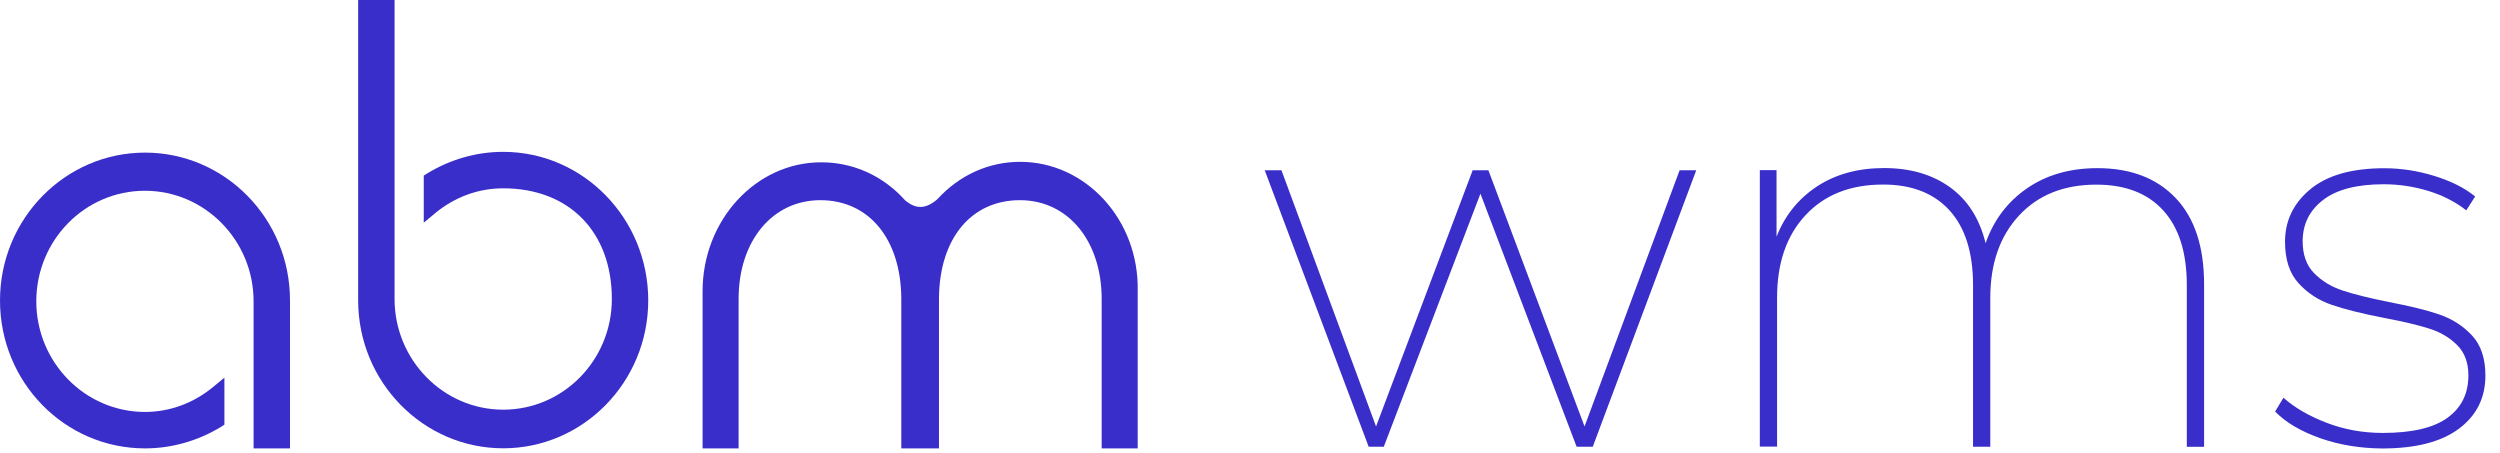
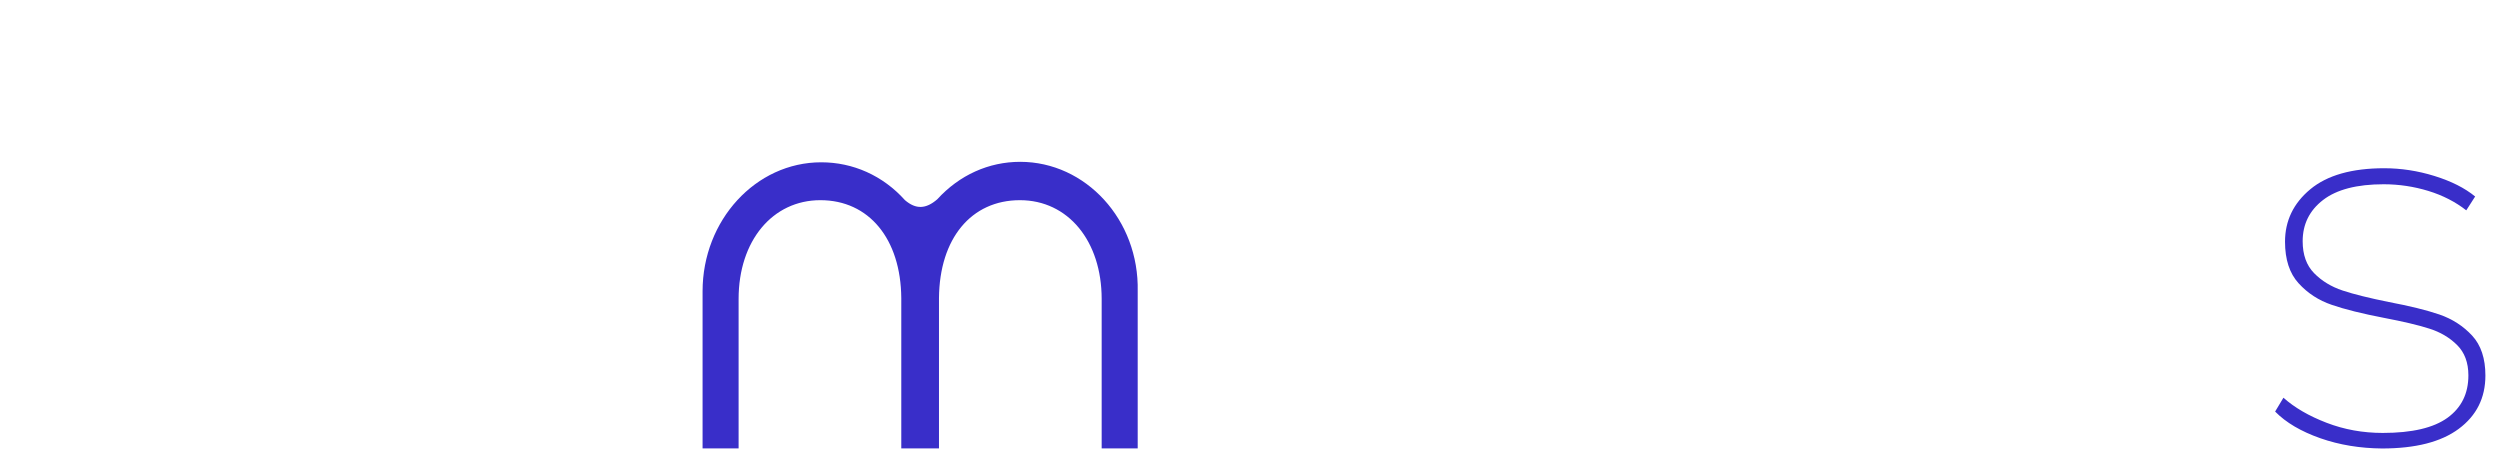
<svg xmlns="http://www.w3.org/2000/svg" width="138" height="25" viewBox="0 0 138 25" fill="none">
-   <path d="M93.633 9.397L87.921 24.658H87.029L81.72 10.691L76.386 24.658H75.55L69.812 9.397H70.736L75.958 23.54L81.292 9.397H82.159L87.467 23.54L92.715 9.397H93.633Z" fill="#392EC9" />
-   <path d="M120.095 10.93C121.141 12.027 121.666 13.618 121.666 15.693V24.663H120.712V15.75C120.712 13.946 120.279 12.568 119.412 11.617C118.545 10.665 117.316 10.192 115.72 10.192C113.93 10.192 112.507 10.759 111.451 11.897C110.396 13.036 109.865 14.544 109.865 16.426V24.658H108.912V15.745C108.912 13.941 108.478 12.563 107.611 11.611C106.744 10.66 105.525 10.187 103.95 10.187C102.144 10.187 100.716 10.748 99.666 11.877C98.615 13.005 98.095 14.518 98.095 16.421V24.652H97.142V9.391H98.065V13.067C98.524 11.892 99.273 10.967 100.298 10.291C101.328 9.615 102.563 9.277 104.006 9.277C105.449 9.277 106.658 9.63 107.642 10.337C108.621 11.045 109.274 12.074 109.605 13.426C110.049 12.152 110.809 11.143 111.885 10.4C112.961 9.656 114.261 9.282 115.776 9.282C117.606 9.282 119.045 9.828 120.095 10.93Z" fill="#392EC9" />
  <path d="M128.081 24.19C127.015 23.815 126.184 23.326 125.587 22.718L126.046 21.954C126.663 22.505 127.453 22.962 128.427 23.337C129.396 23.711 130.432 23.898 131.528 23.898C133.145 23.898 134.333 23.618 135.103 23.061C135.873 22.5 136.255 21.725 136.255 20.721C136.255 20.014 136.046 19.458 135.633 19.047C135.22 18.636 134.705 18.329 134.088 18.137C133.471 17.939 132.645 17.747 131.61 17.549C130.396 17.315 129.432 17.076 128.713 16.827C127.994 16.582 127.382 16.187 126.882 15.636C126.382 15.09 126.133 14.32 126.133 13.343C126.133 12.188 126.597 11.221 127.53 10.446C128.463 9.672 129.825 9.287 131.61 9.287C132.533 9.287 133.456 9.427 134.379 9.713C135.302 9.999 136.051 10.374 136.628 10.847L136.138 11.611C135.541 11.143 134.843 10.784 134.047 10.54C133.247 10.296 132.426 10.171 131.579 10.171C130.1 10.171 128.983 10.462 128.234 11.039C127.484 11.616 127.107 12.376 127.107 13.317C127.107 14.06 127.316 14.648 127.739 15.079C128.162 15.511 128.687 15.828 129.31 16.036C129.932 16.244 130.783 16.452 131.859 16.671C133.012 16.889 133.945 17.118 134.659 17.362C135.368 17.607 135.97 17.997 136.459 18.522C136.949 19.052 137.194 19.785 137.194 20.727C137.194 21.964 136.704 22.942 135.725 23.67C134.746 24.398 133.333 24.756 131.487 24.756C130.289 24.746 129.146 24.564 128.081 24.19Z" fill="#392EC9" />
  <path d="M56.314 8.933C54.58 8.933 52.959 9.661 51.735 11.003C51.108 11.544 50.557 11.565 49.955 11.05C48.731 9.687 47.084 8.959 45.33 8.959C41.719 8.959 38.782 12.157 38.782 16.078V24.751H40.771V16.504C40.771 13.286 42.647 11.05 45.284 11.05C47.966 11.05 49.726 13.187 49.751 16.457V24.751H51.832V16.457C51.857 13.166 53.611 11.05 56.299 11.05C58.961 11.05 60.812 13.306 60.812 16.504V24.751H62.801V16.078C62.888 12.126 59.925 8.933 56.314 8.933Z" fill="#392EC9" />
-   <path d="M8.006 8.424C3.6 8.424 0 12.074 0 16.588C0 21.101 3.575 24.751 8.006 24.751C9.485 24.751 10.939 24.33 12.203 23.561L12.387 23.441V20.846L11.739 21.382C10.679 22.245 9.388 22.739 8.001 22.739C4.702 22.739 2.004 20.004 2.004 16.634C2.004 13.265 4.681 10.53 8.001 10.53C11.301 10.53 13.998 13.265 13.998 16.634V24.751H16.008V16.588C16.013 12.069 12.412 8.424 8.006 8.424Z" fill="#392EC9" />
-   <path d="M27.772 8.382C26.293 8.382 24.84 8.803 23.575 9.578L23.391 9.693V12.292L24.039 11.752C25.1 10.883 26.39 10.395 27.777 10.395C31.423 10.395 33.774 12.807 33.774 16.504C33.774 19.874 31.097 22.614 27.777 22.614C24.477 22.614 21.78 19.874 21.78 16.504V0H19.77V16.577C19.77 21.096 23.371 24.746 27.777 24.746C32.183 24.746 35.783 21.096 35.783 16.577C35.778 12.058 32.198 8.382 27.772 8.382Z" fill="#392EC9" />
</svg>